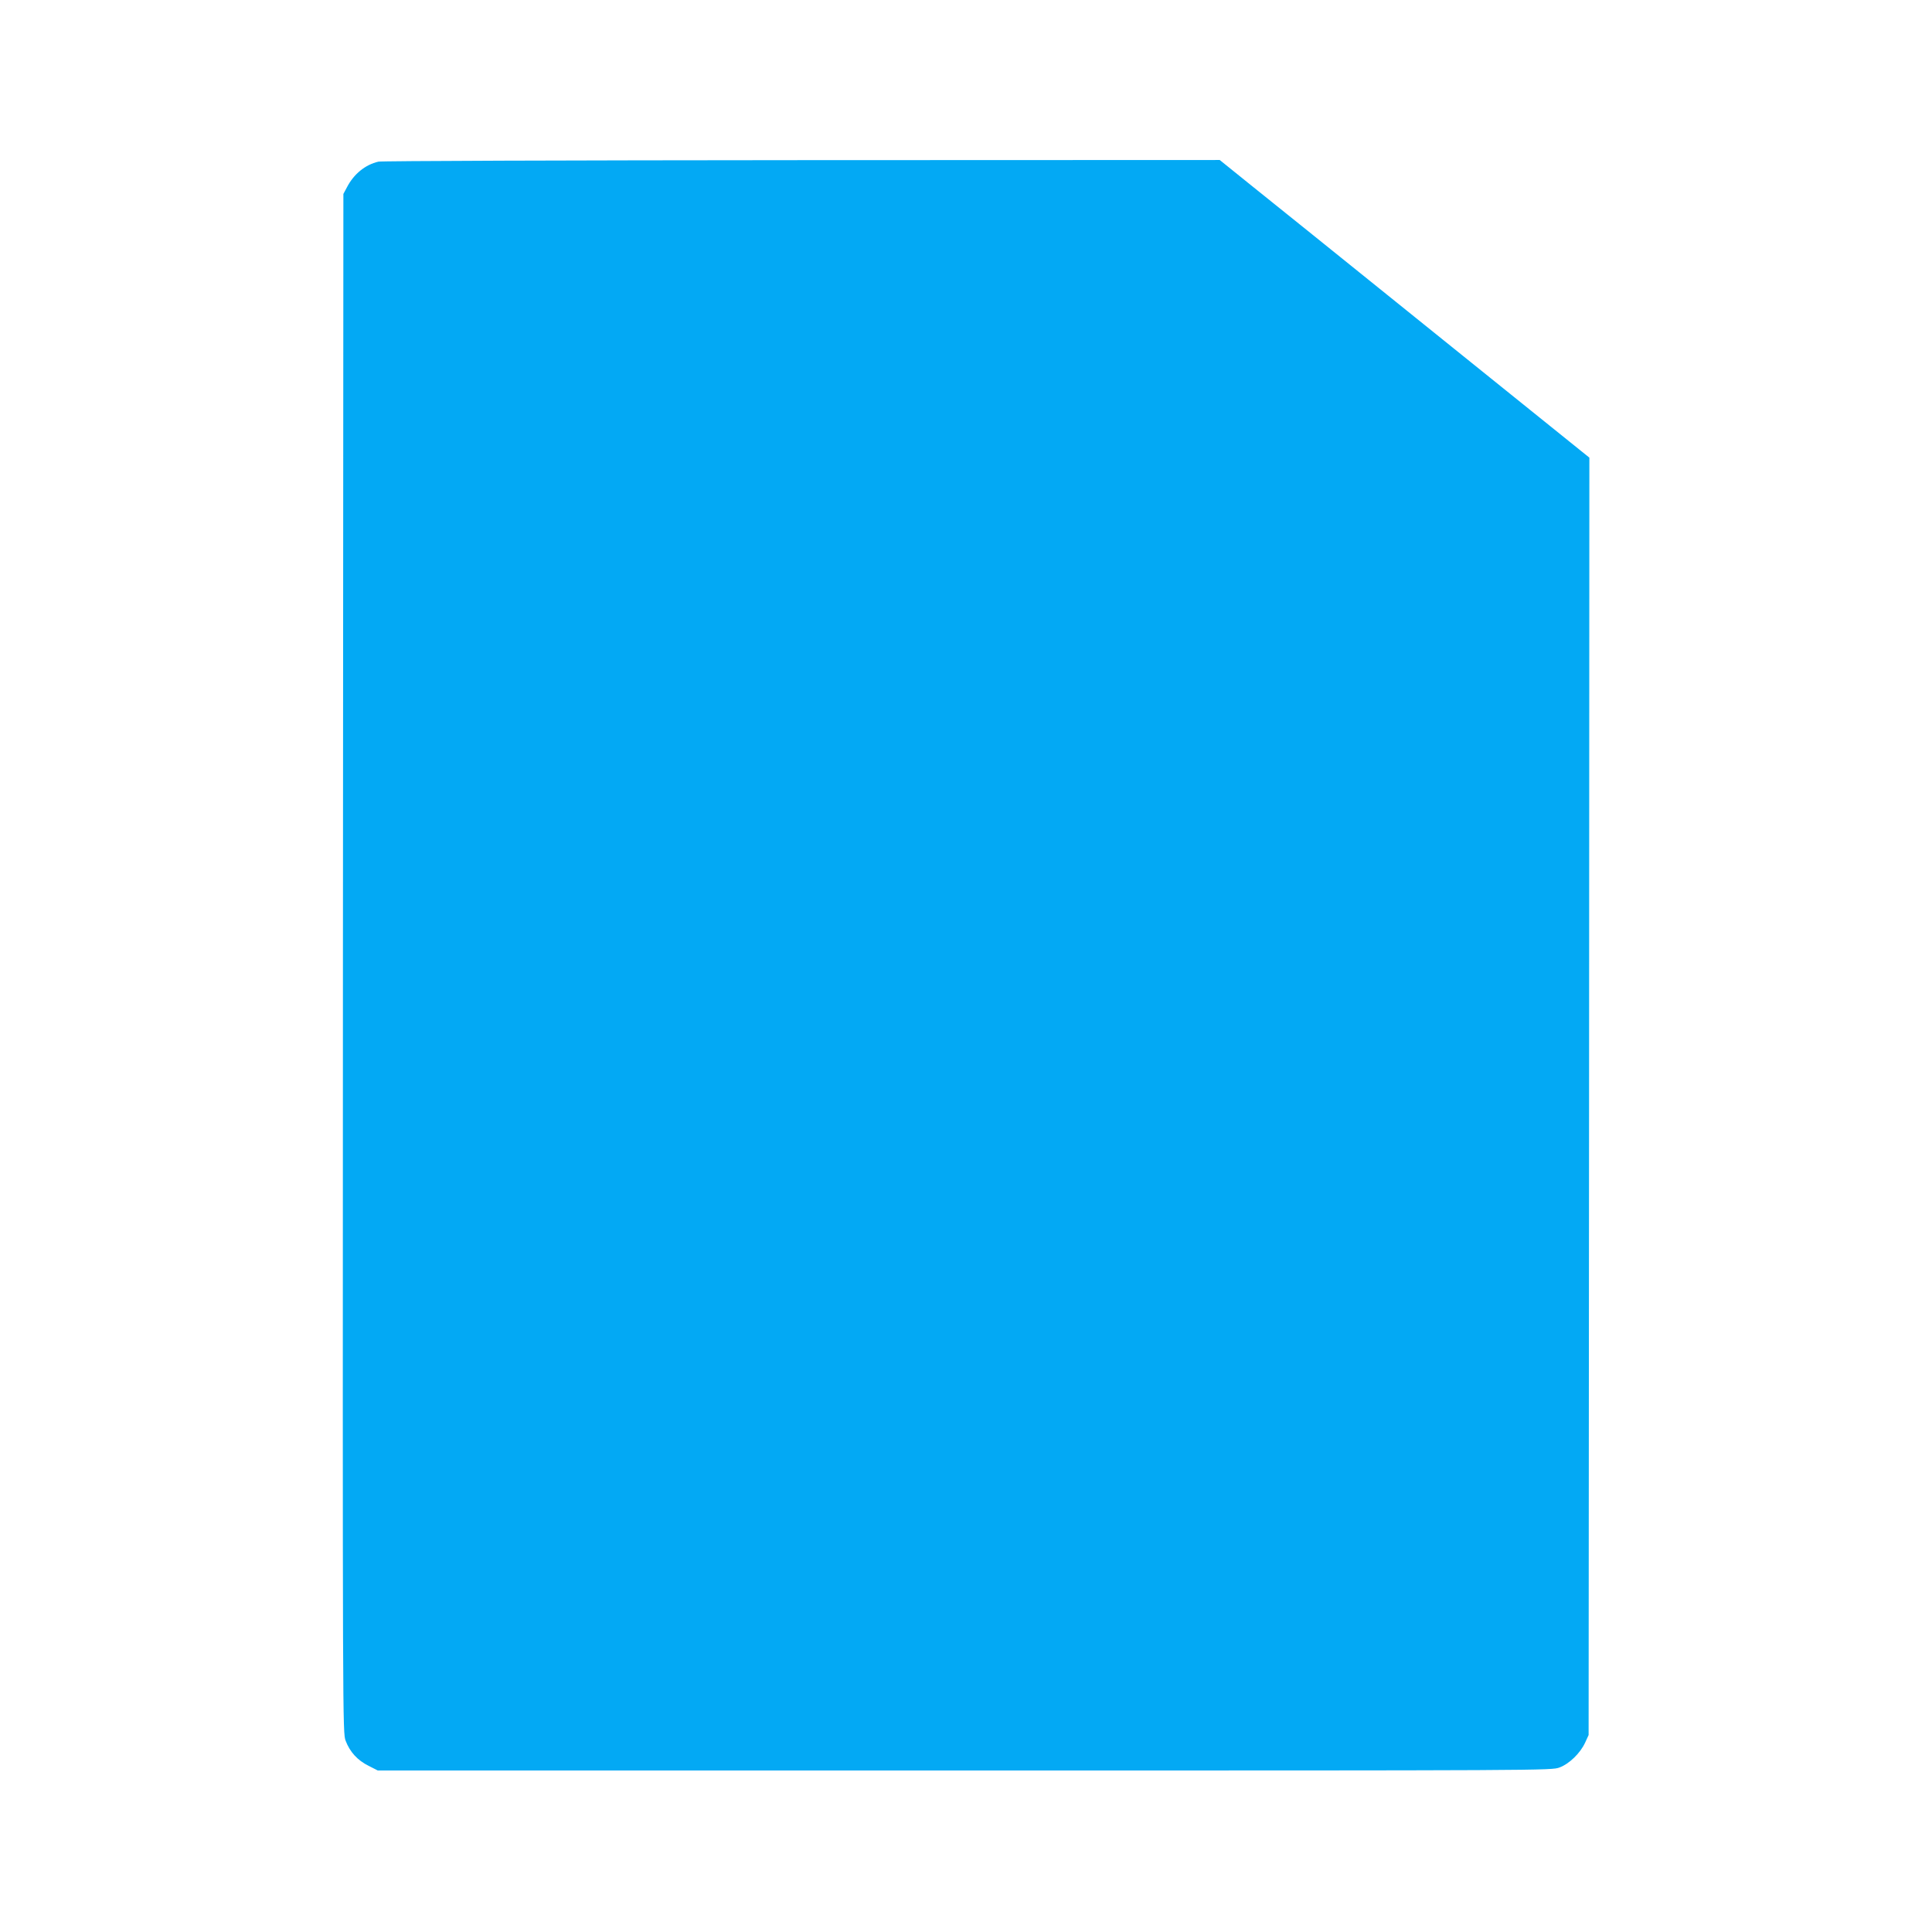
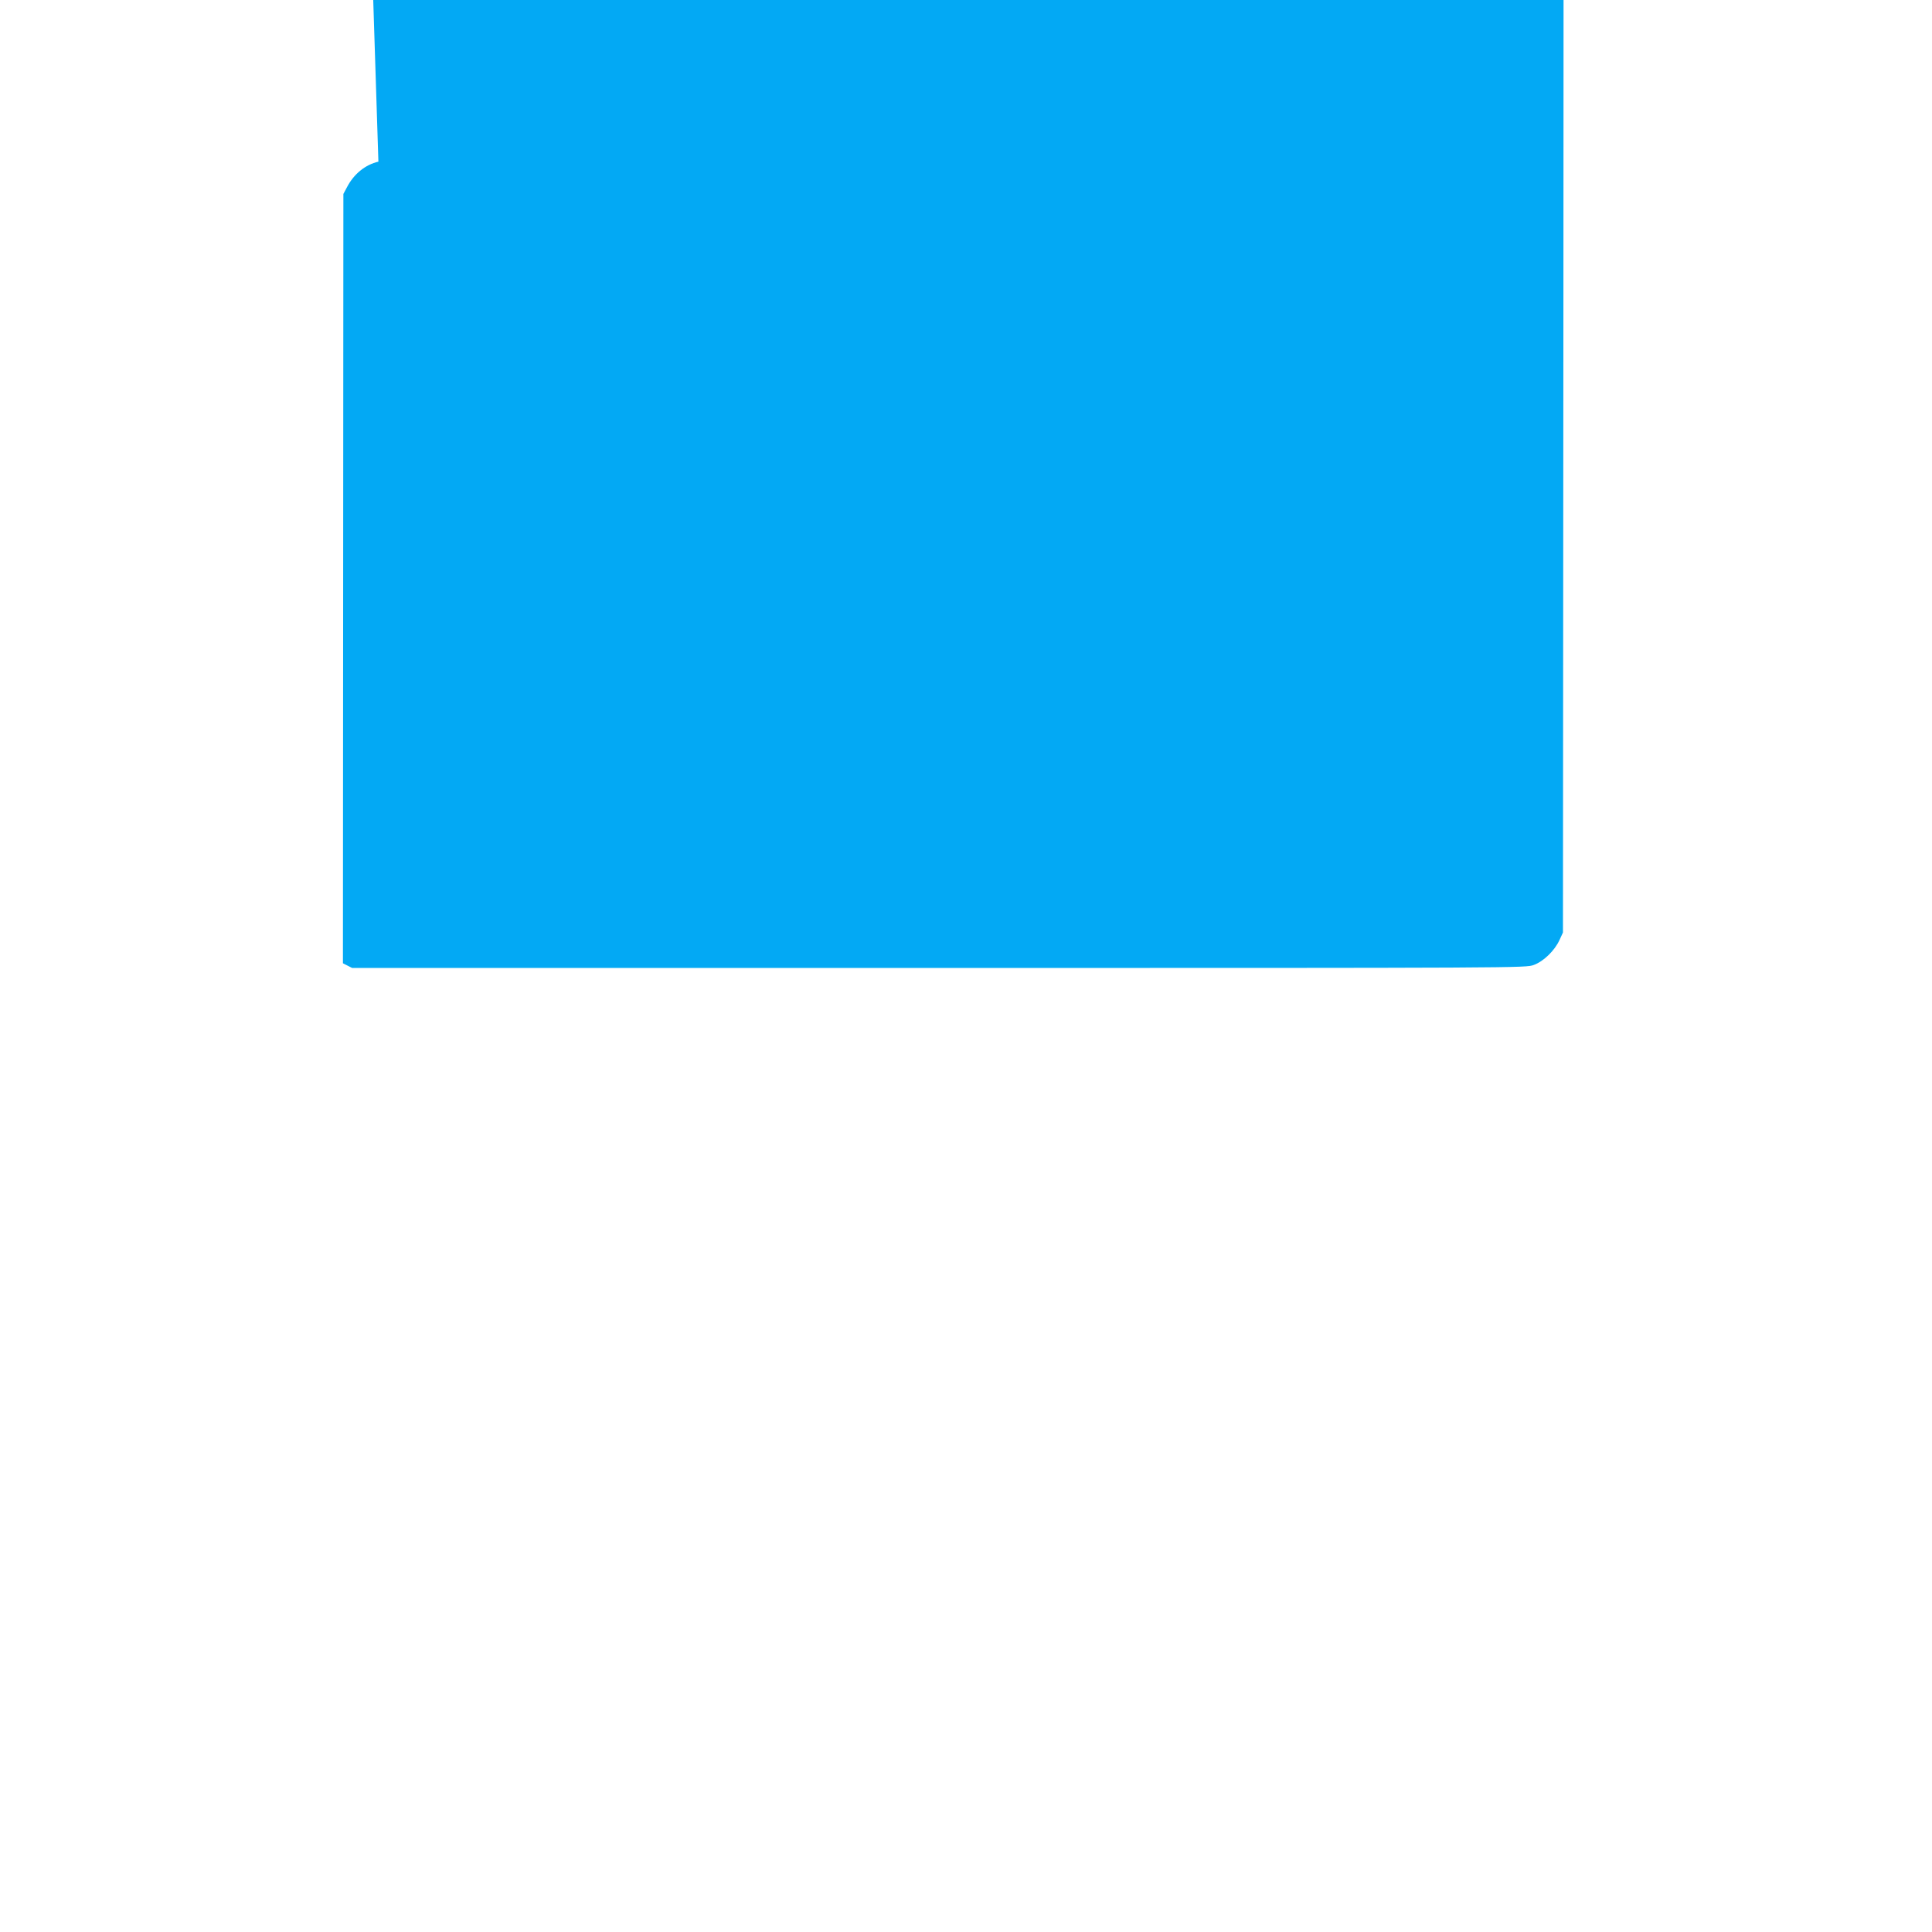
<svg xmlns="http://www.w3.org/2000/svg" version="1.0" width="1280pt" height="1280pt" viewBox="0 0 1280 1280" preserveAspectRatio="xMidYMid meet">
  <g transform="translate(0,1280) scale(0.1,-0.1)" fill="#03a9f4" stroke="none">
-     <path d="M2507 11729 c-87 -20 -163 -82 -208 -169 l-24 -45 -3 -5097 c-2 -5086 -2 -5097 18 -5151 28 -74 79 -130 152 -166 l61 -31 3888 0 c3856 0 3889 0 3941 20 65 24 138 95 170 165 l23 50 3 4231 2 4232 -842 678 c-464 374 -917 739 -1008 812 -91 73 -263 212 -382 307 l-217 175 -2768 -1 c-1572 -1 -2784 -5 -2806 -10z" />
+     <path d="M2507 11729 c-87 -20 -163 -82 -208 -169 l-24 -45 -3 -5097 l61 -31 3888 0 c3856 0 3889 0 3941 20 65 24 138 95 170 165 l23 50 3 4231 2 4232 -842 678 c-464 374 -917 739 -1008 812 -91 73 -263 212 -382 307 l-217 175 -2768 -1 c-1572 -1 -2784 -5 -2806 -10z" />
  </g>
</svg>